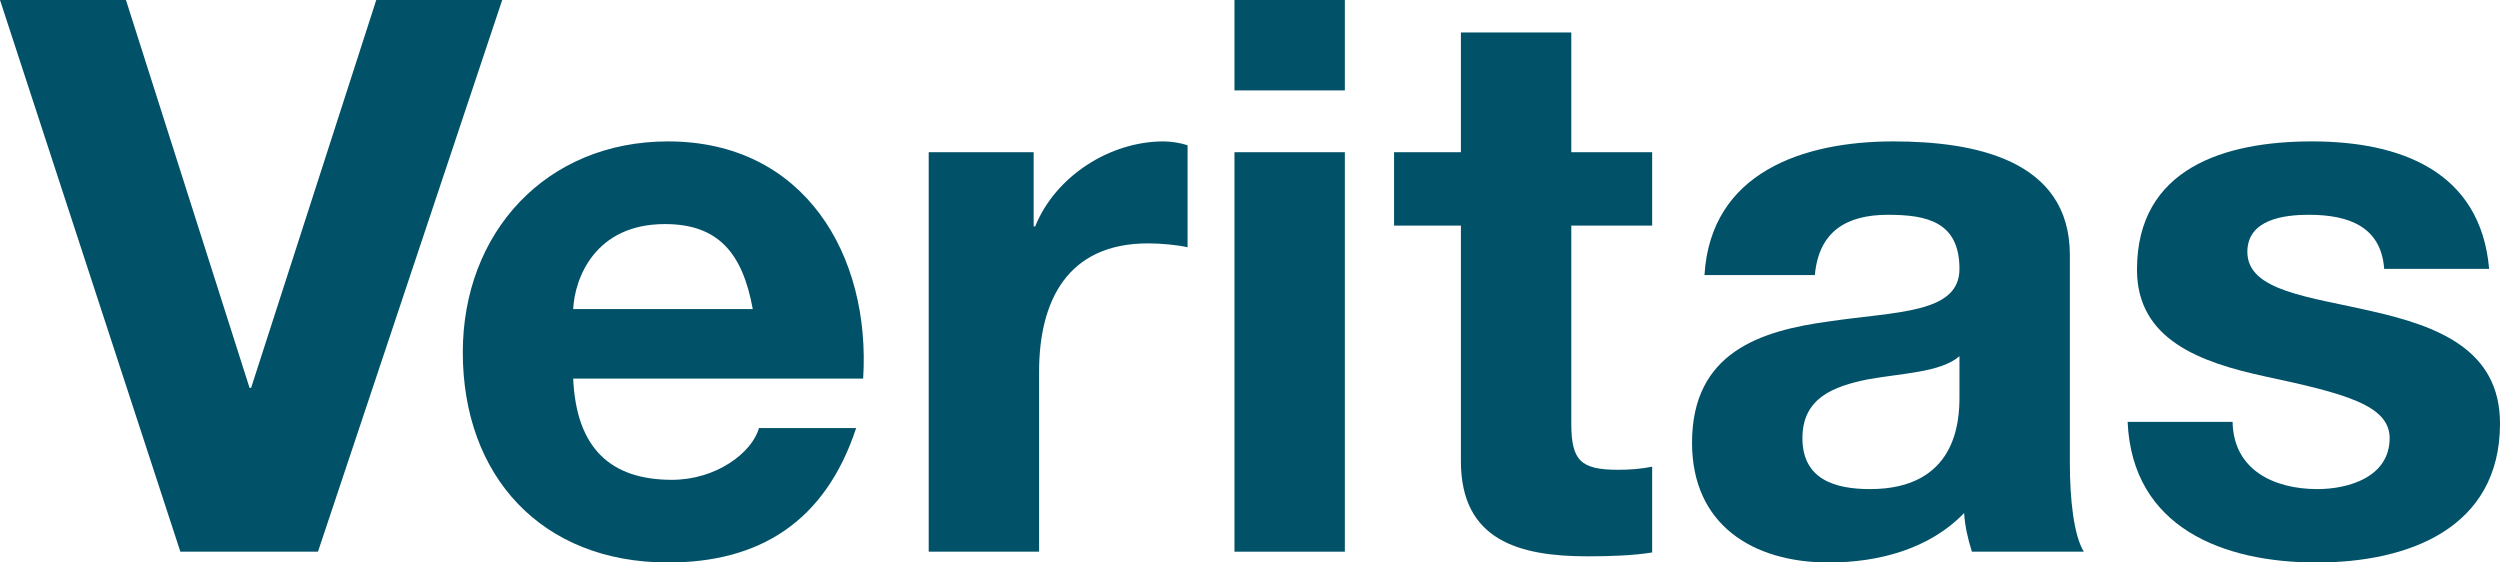
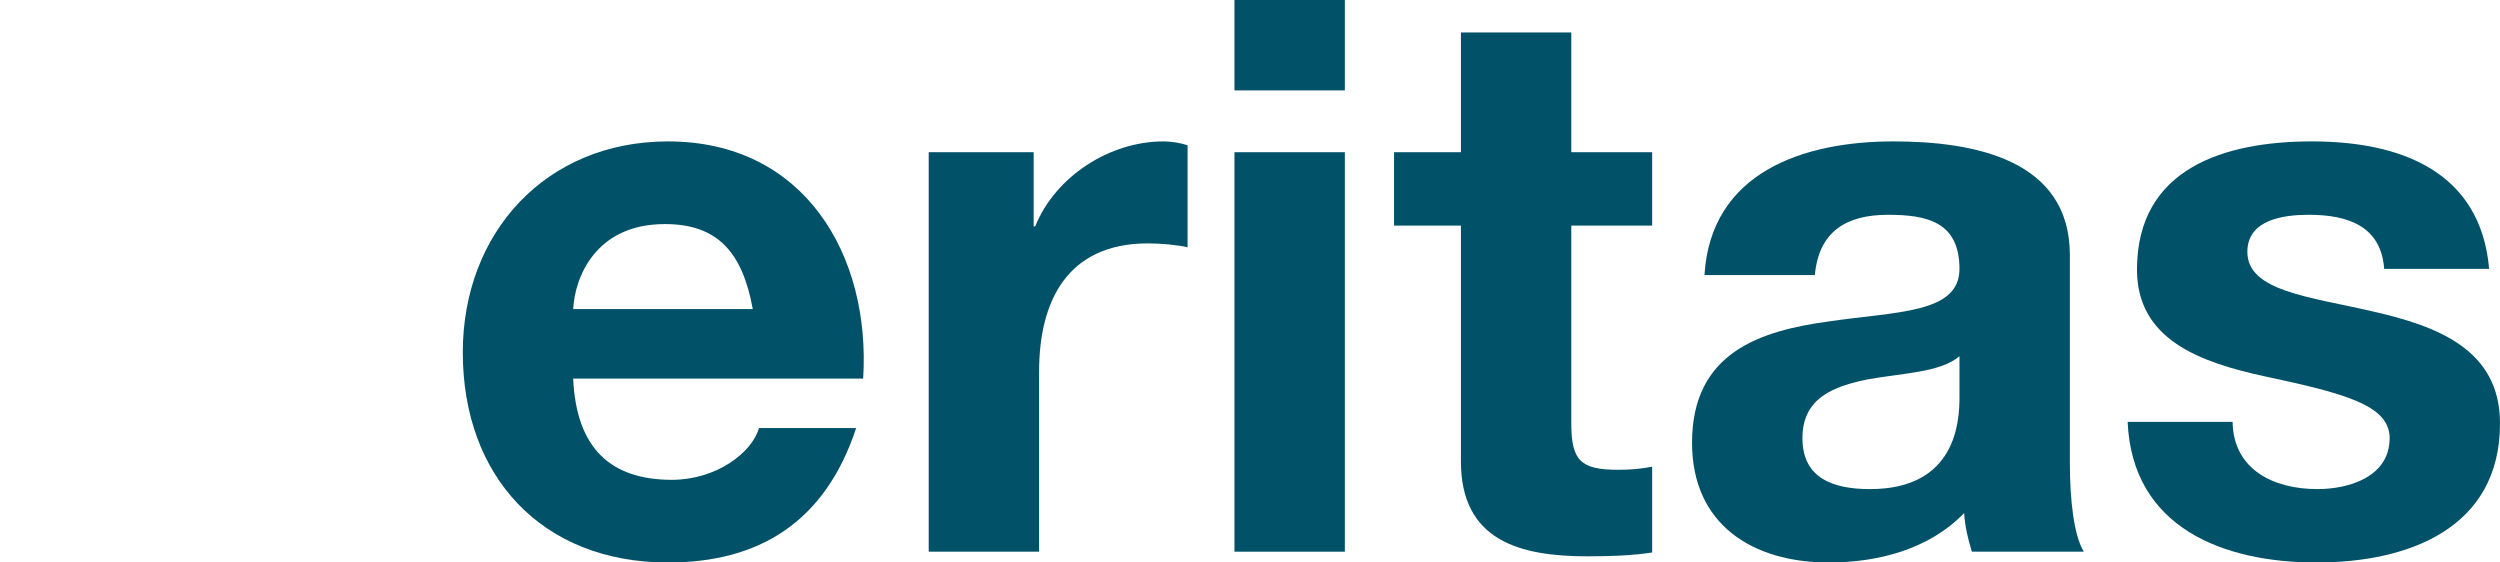
<svg xmlns="http://www.w3.org/2000/svg" version="1.1" id="svg2" x="0px" y="0px" width="400px" height="90px" viewBox="87.429 436.228 400 90" enable-background="new 87.429 436.228 400 90" xml:space="preserve">
-   <polygon id="_54131080" fill="#015168" points="167.782,436.228 147.632,436.228 127.605,498.287 127.357,498.287 107.58,436.228   87.429,436.228 116.287,524.498 138.303,524.498 " />
  <path id="_33677944" fill="#015168" d="M225.534,496.804c1.243-19.656-9.33-37.951-31.221-37.951  c-19.528,0-32.837,14.587-32.837,33.75c0,19.779,12.563,33.625,32.837,33.625c14.553,0,25.125-6.428,30.101-21.511l-15.548-0.002  c-1.119,3.958-6.841,8.284-13.931,8.284c-9.826,0-15.299-5.066-15.797-16.193L225.534,496.804L225.534,496.804z M179.138,485.678  c0.249-4.944,3.482-13.598,14.677-13.598c8.583-0.001,12.439,4.698,14.056,13.599L179.138,485.678z" />
  <path id="_57241280" fill="#015168" d="M236.021,524.498h17.664v-28.807c0-11.248,4.477-20.521,17.412-20.521  c2.116-0.001,4.727,0.247,6.345,0.618V459.47c-1.12-0.373-2.612-0.617-3.857-0.617c-8.581,0-17.289,5.563-20.523,13.599  l-0.248-0.003v-11.867h-16.792V524.498L236.021,524.498z" />
  <path id="_56766072" fill="#015168" d="M284.943,524.498h17.66v-63.916h-17.66V524.498z M302.604,436.228h-17.66v14.463h17.66  V436.228z" />
  <path id="_33621056" fill="#015168" d="M338.837,441.422h-17.663v19.16h-10.696v11.746h10.696v37.706  c0,12.731,9.453,15.206,20.275,15.206c3.483-0.002,7.339-0.123,10.324-0.619v-13.723c-1.865,0.371-3.608,0.495-5.473,0.495  c-5.97-0.002-7.463-1.483-7.463-7.418v-31.647h12.937v-11.746h-12.937V441.422z" />
  <path id="_57755832" fill="#015168" d="M400.944,499.772c0,3.831-0.499,14.712-14.305,14.712c-5.72,0-10.822-1.607-10.822-8.16  c0.002-6.429,4.976-8.282,10.449-9.395c5.473-0.99,11.691-1.113,14.677-3.709L400.944,499.772L400.944,499.772z M377.808,480.238  c0.623-6.922,4.976-9.643,11.692-9.643c6.218,0,11.443,1.114,11.443,8.656c0.001,7.169-10.075,6.798-20.897,8.406  c-10.944,1.48-21.891,4.945-21.891,19.408c0.001,13.104,9.702,19.162,21.891,19.162c7.837,0,16.046-2.102,21.644-7.912  c0.124,2.102,0.621,4.203,1.243,6.182h17.913c-1.618-2.598-2.24-8.406-2.24-14.217l0-33.256c0-15.33-15.424-18.172-28.235-18.172  c-14.428,0-29.23,4.943-30.226,21.387L377.808,480.238L377.808,480.238z" />
  <path id="_56019792" fill="#015168" d="M427.849,503.728c0.748,16.937,15.299,22.5,30.226,22.5c14.678,0,29.355-5.439,29.355-22.253  c0-11.868-10.076-15.577-20.399-17.926c-10.076-2.349-20.025-3.214-20.025-9.519c0-5.194,5.846-5.936,9.826-5.936  c6.344,0,11.567,1.856,12.066,8.656l16.792-0.002c-1.368-15.701-14.304-20.396-28.36-20.396c-13.807,0-27.985,4.203-27.985,20.521  c0,11.25,10.199,14.836,20.398,17.062c12.688,2.718,20.026,4.574,20.026,9.889c0,6.181-6.469,8.16-11.568,8.16  c-6.965,0-13.434-3.091-13.558-10.755L427.849,503.728L427.849,503.728z" />
</svg>